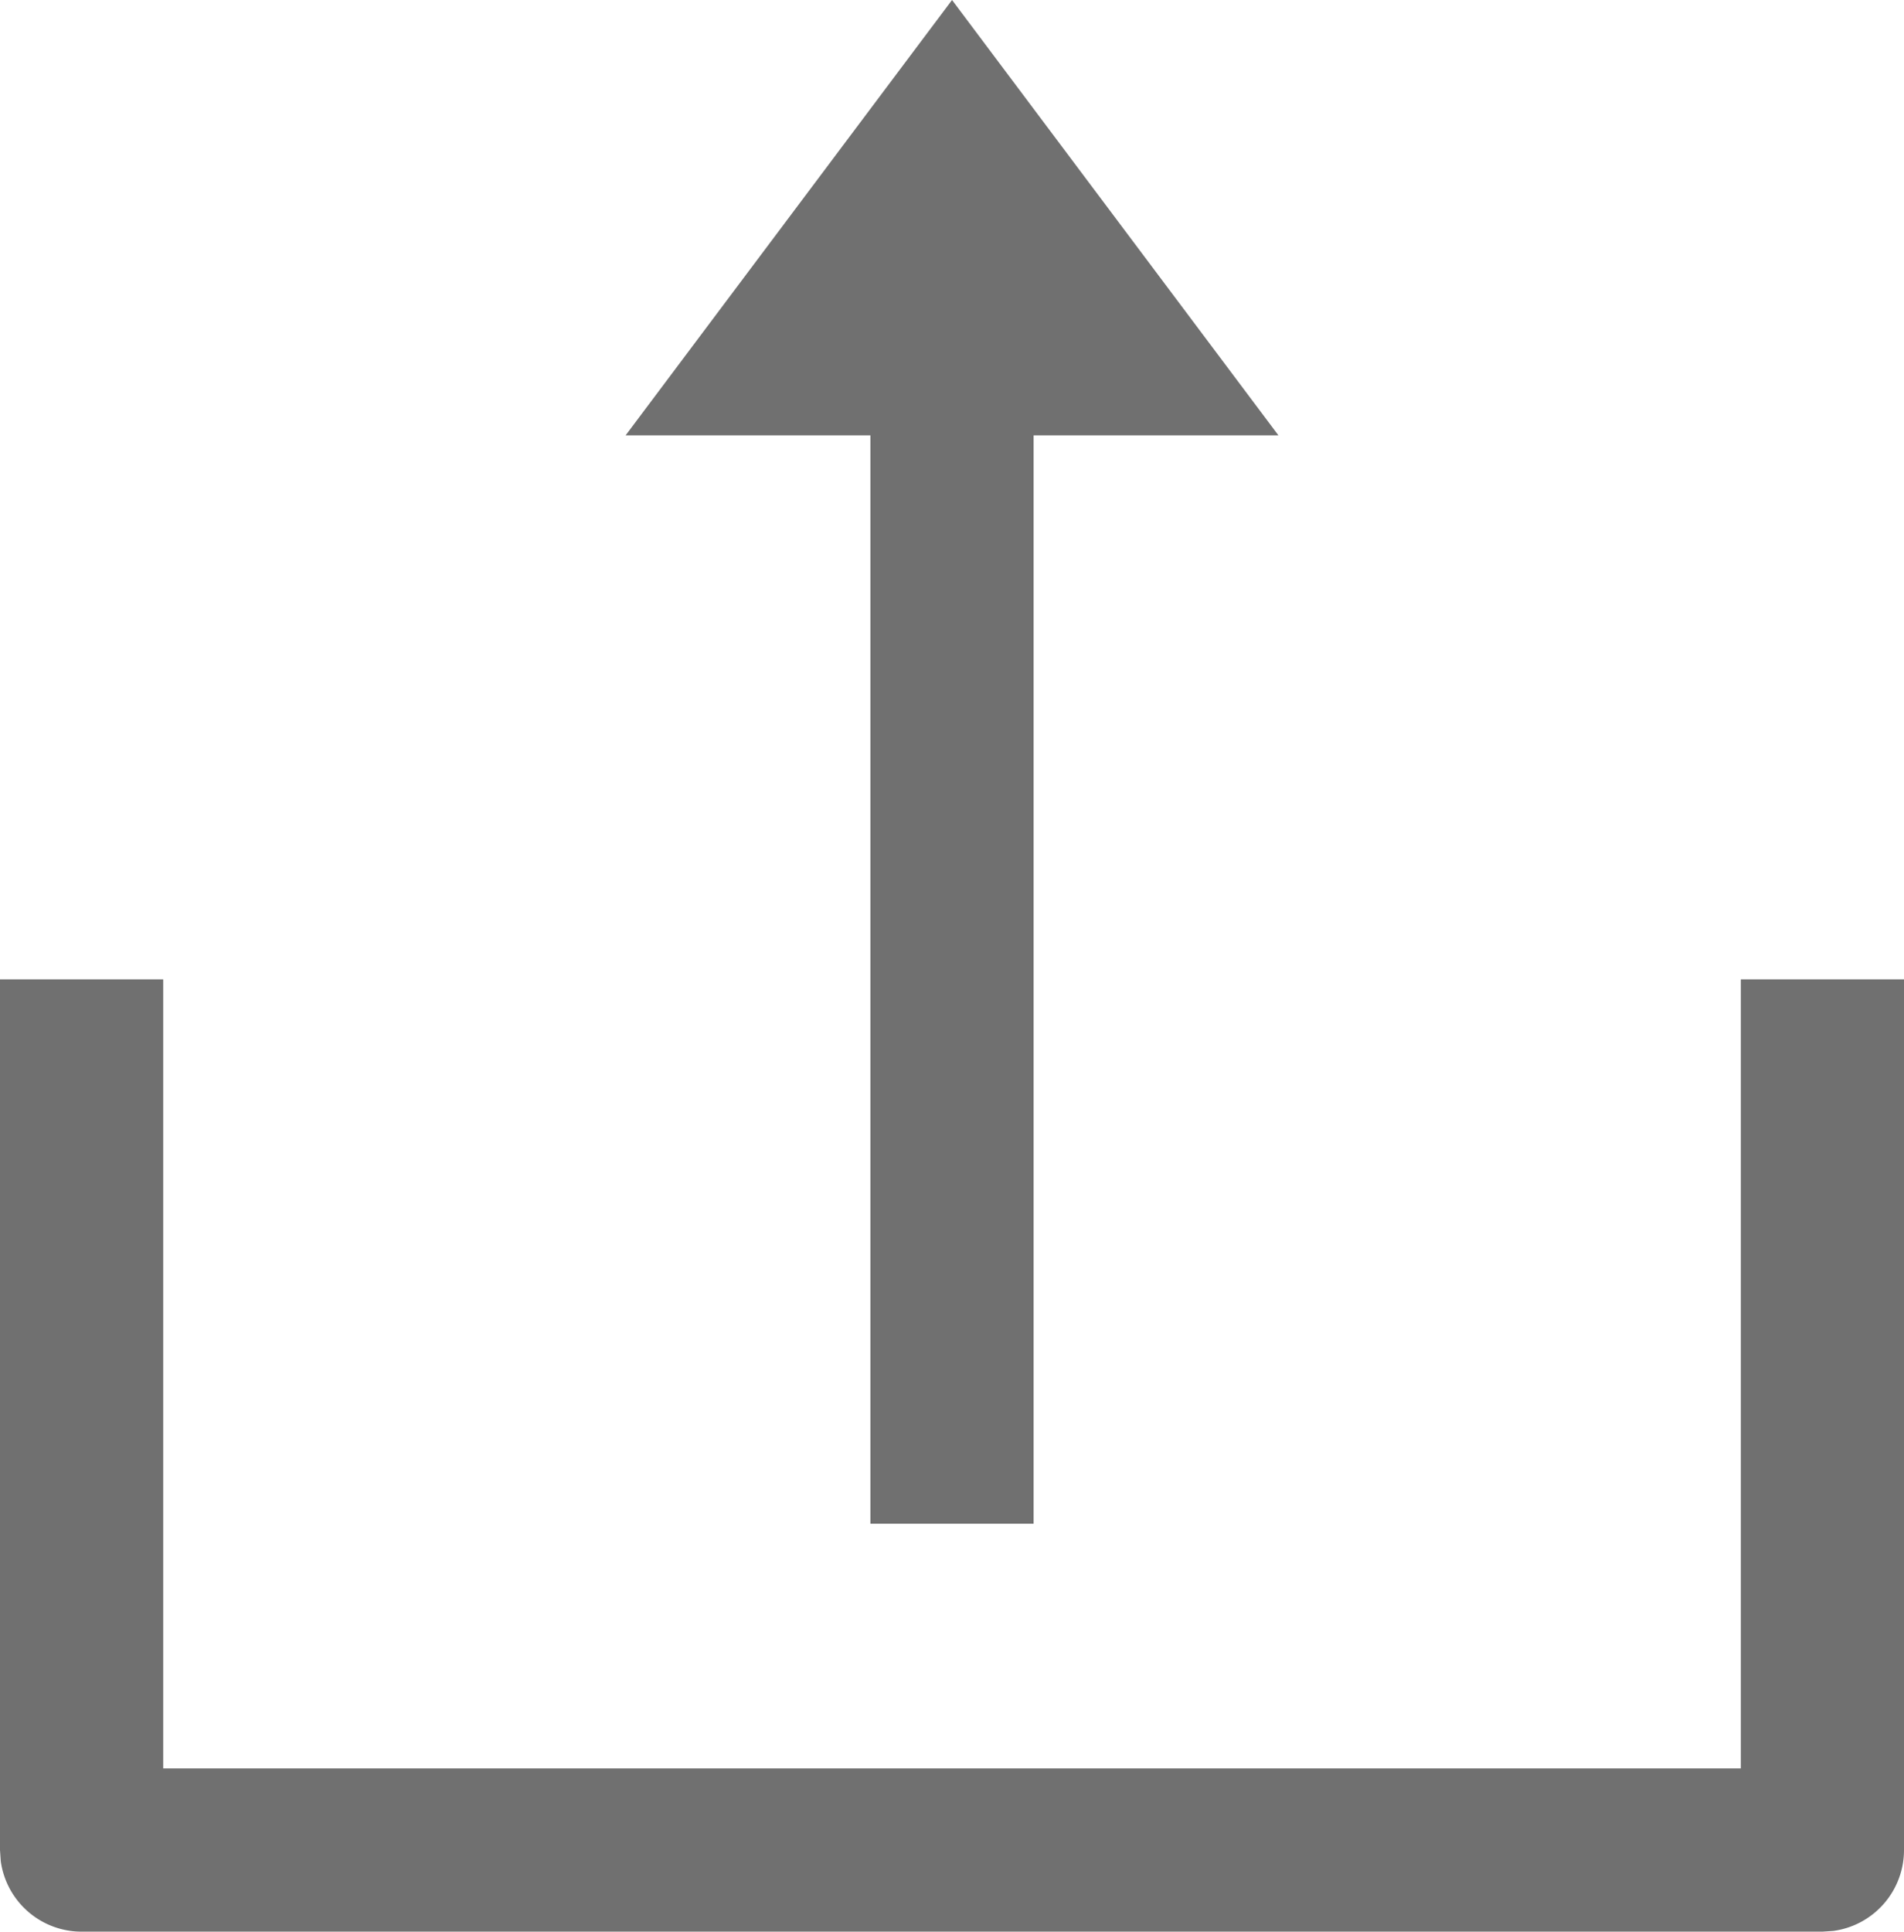
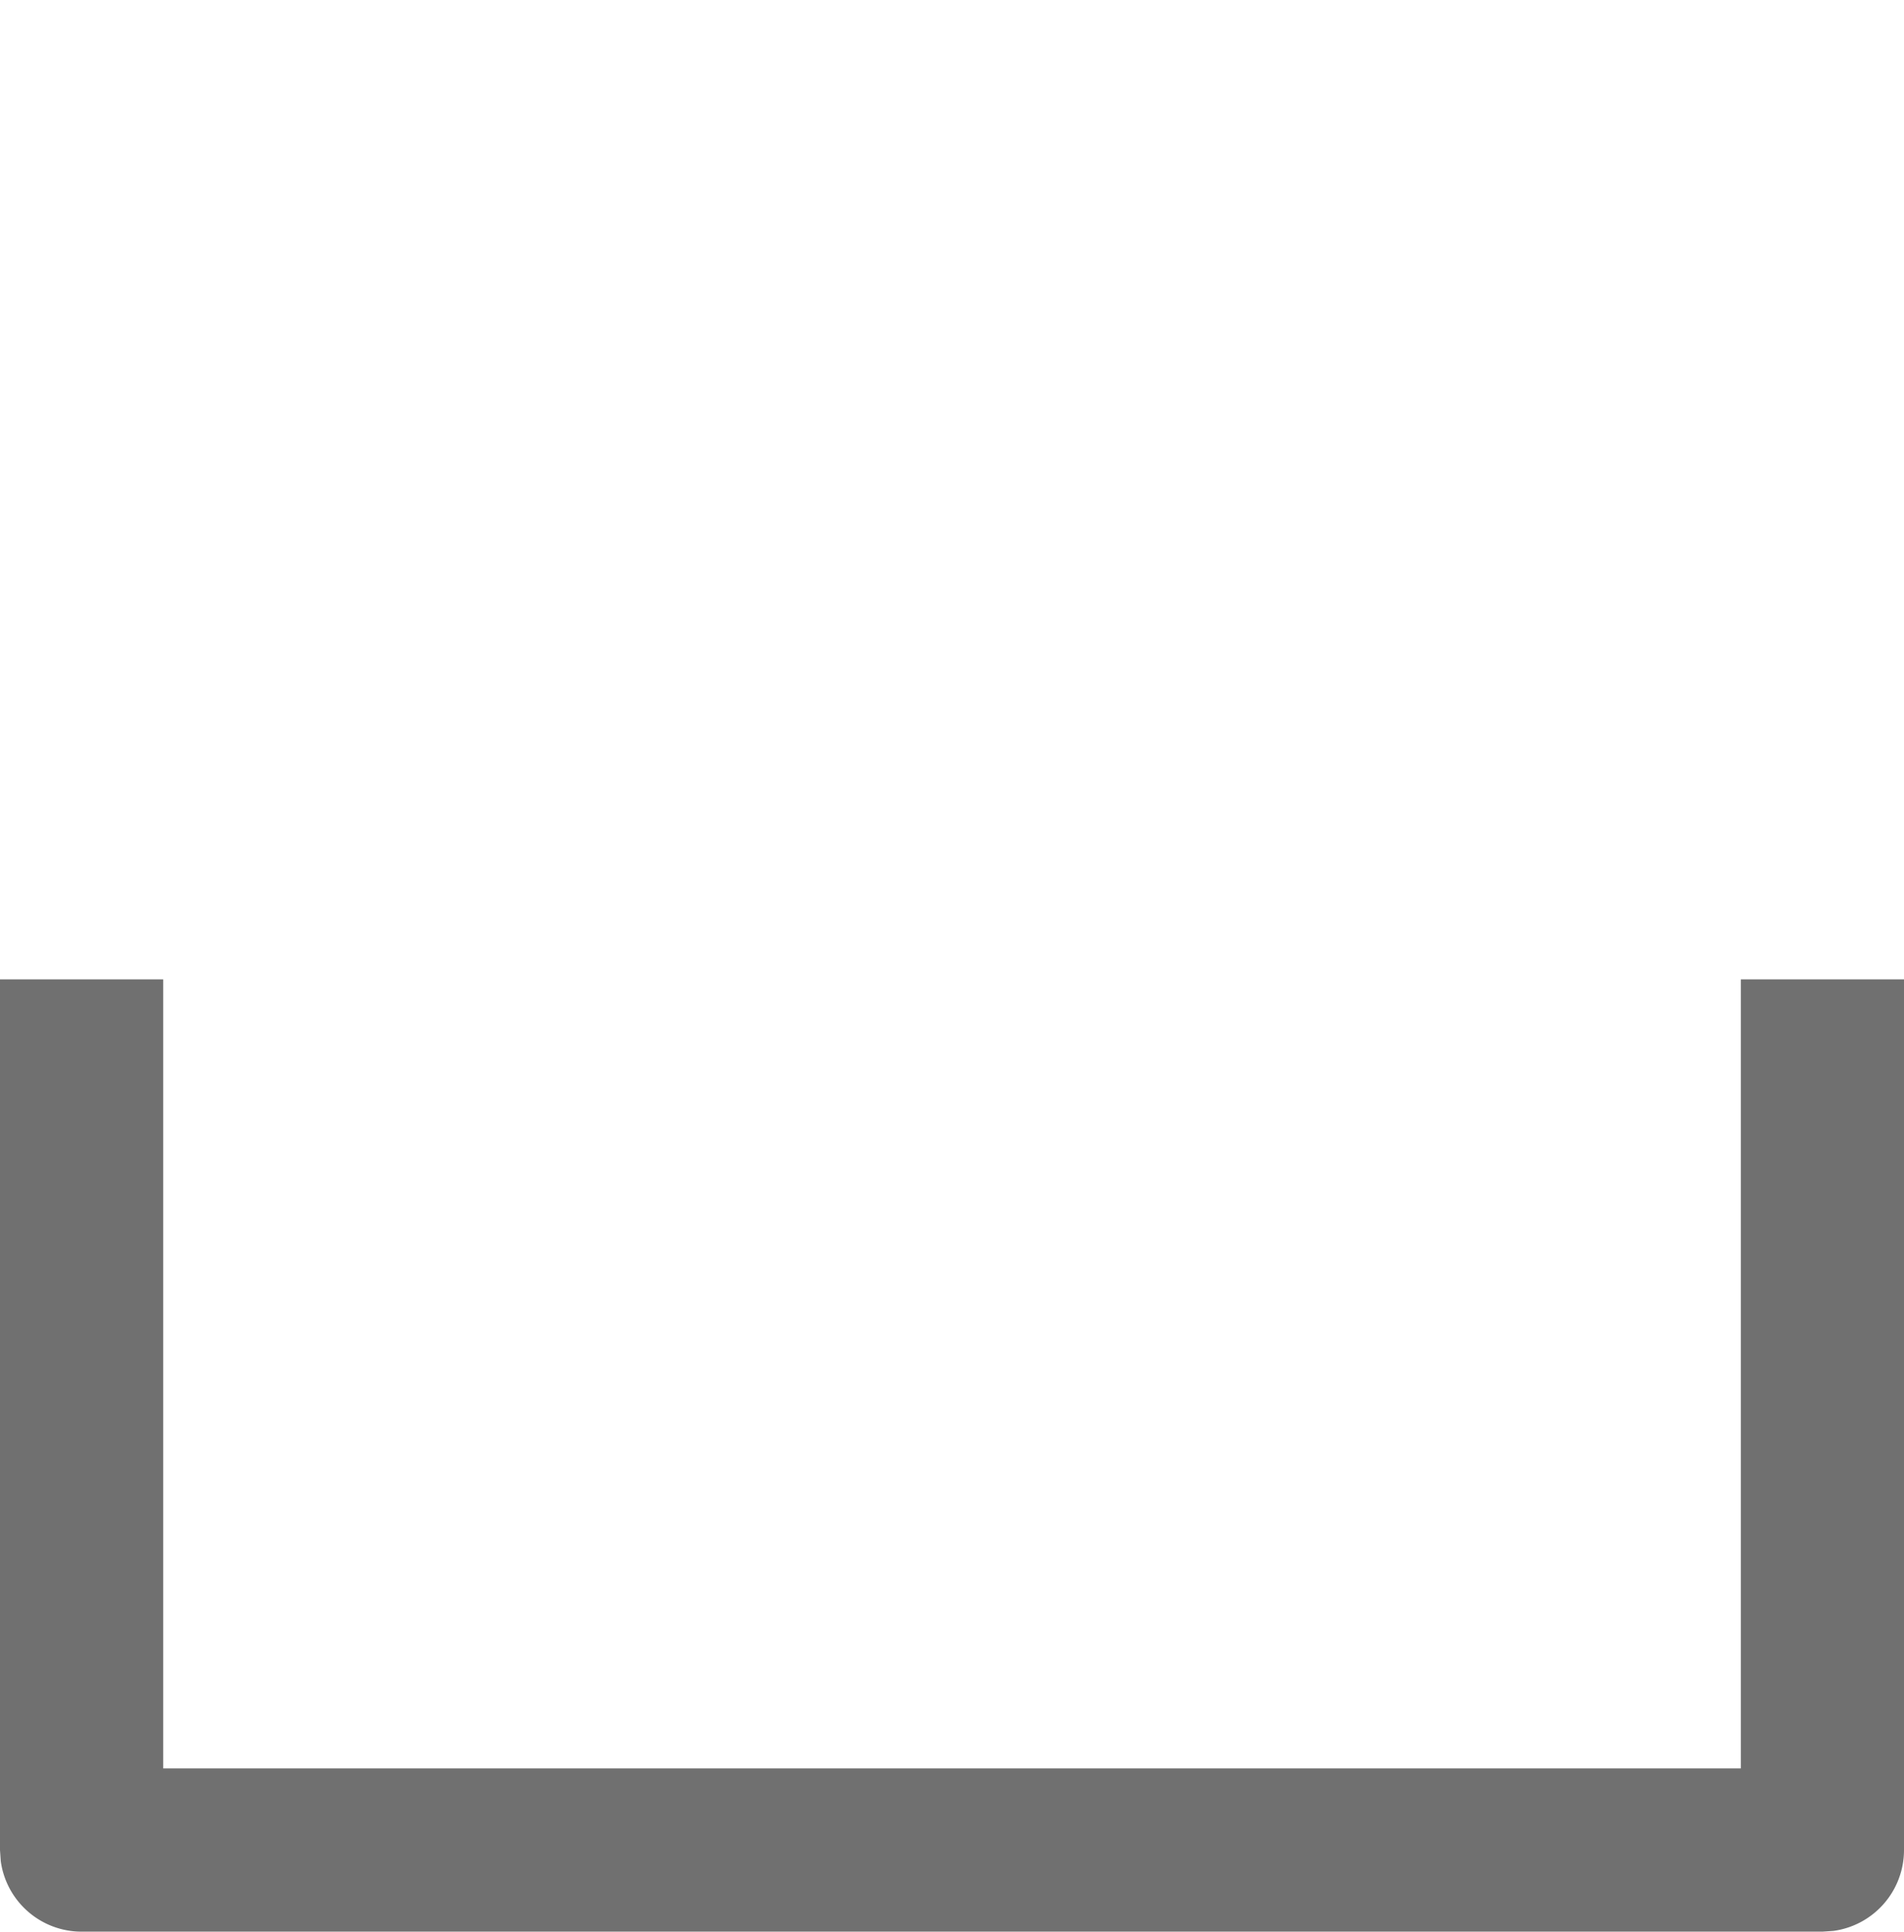
<svg xmlns="http://www.w3.org/2000/svg" width="50" height="50.714" viewBox="0 0 50 50.714">
  <g id="上传" transform="translate(-263 -916)">
    <path id="路径_116" data-name="路径 116" d="M267.286,1223.2v20.714h41.429V1223.2H313v22.857a2.143,2.143,0,0,1-1.851,2.123l-.291.02H265.143a2.143,2.143,0,0,1-2.123-1.851l-.02-.291V1223.2Z" transform="translate(0 -281.489)" fill="#707070" />
-     <path id="路径_117" data-name="路径 117" d="M459.265,927.429,467.837,916l8.571,11.429h-6.429V956h-4.286V927.429Z" transform="translate(-179.836 0)" fill="#707070" />
  </g>
</svg>